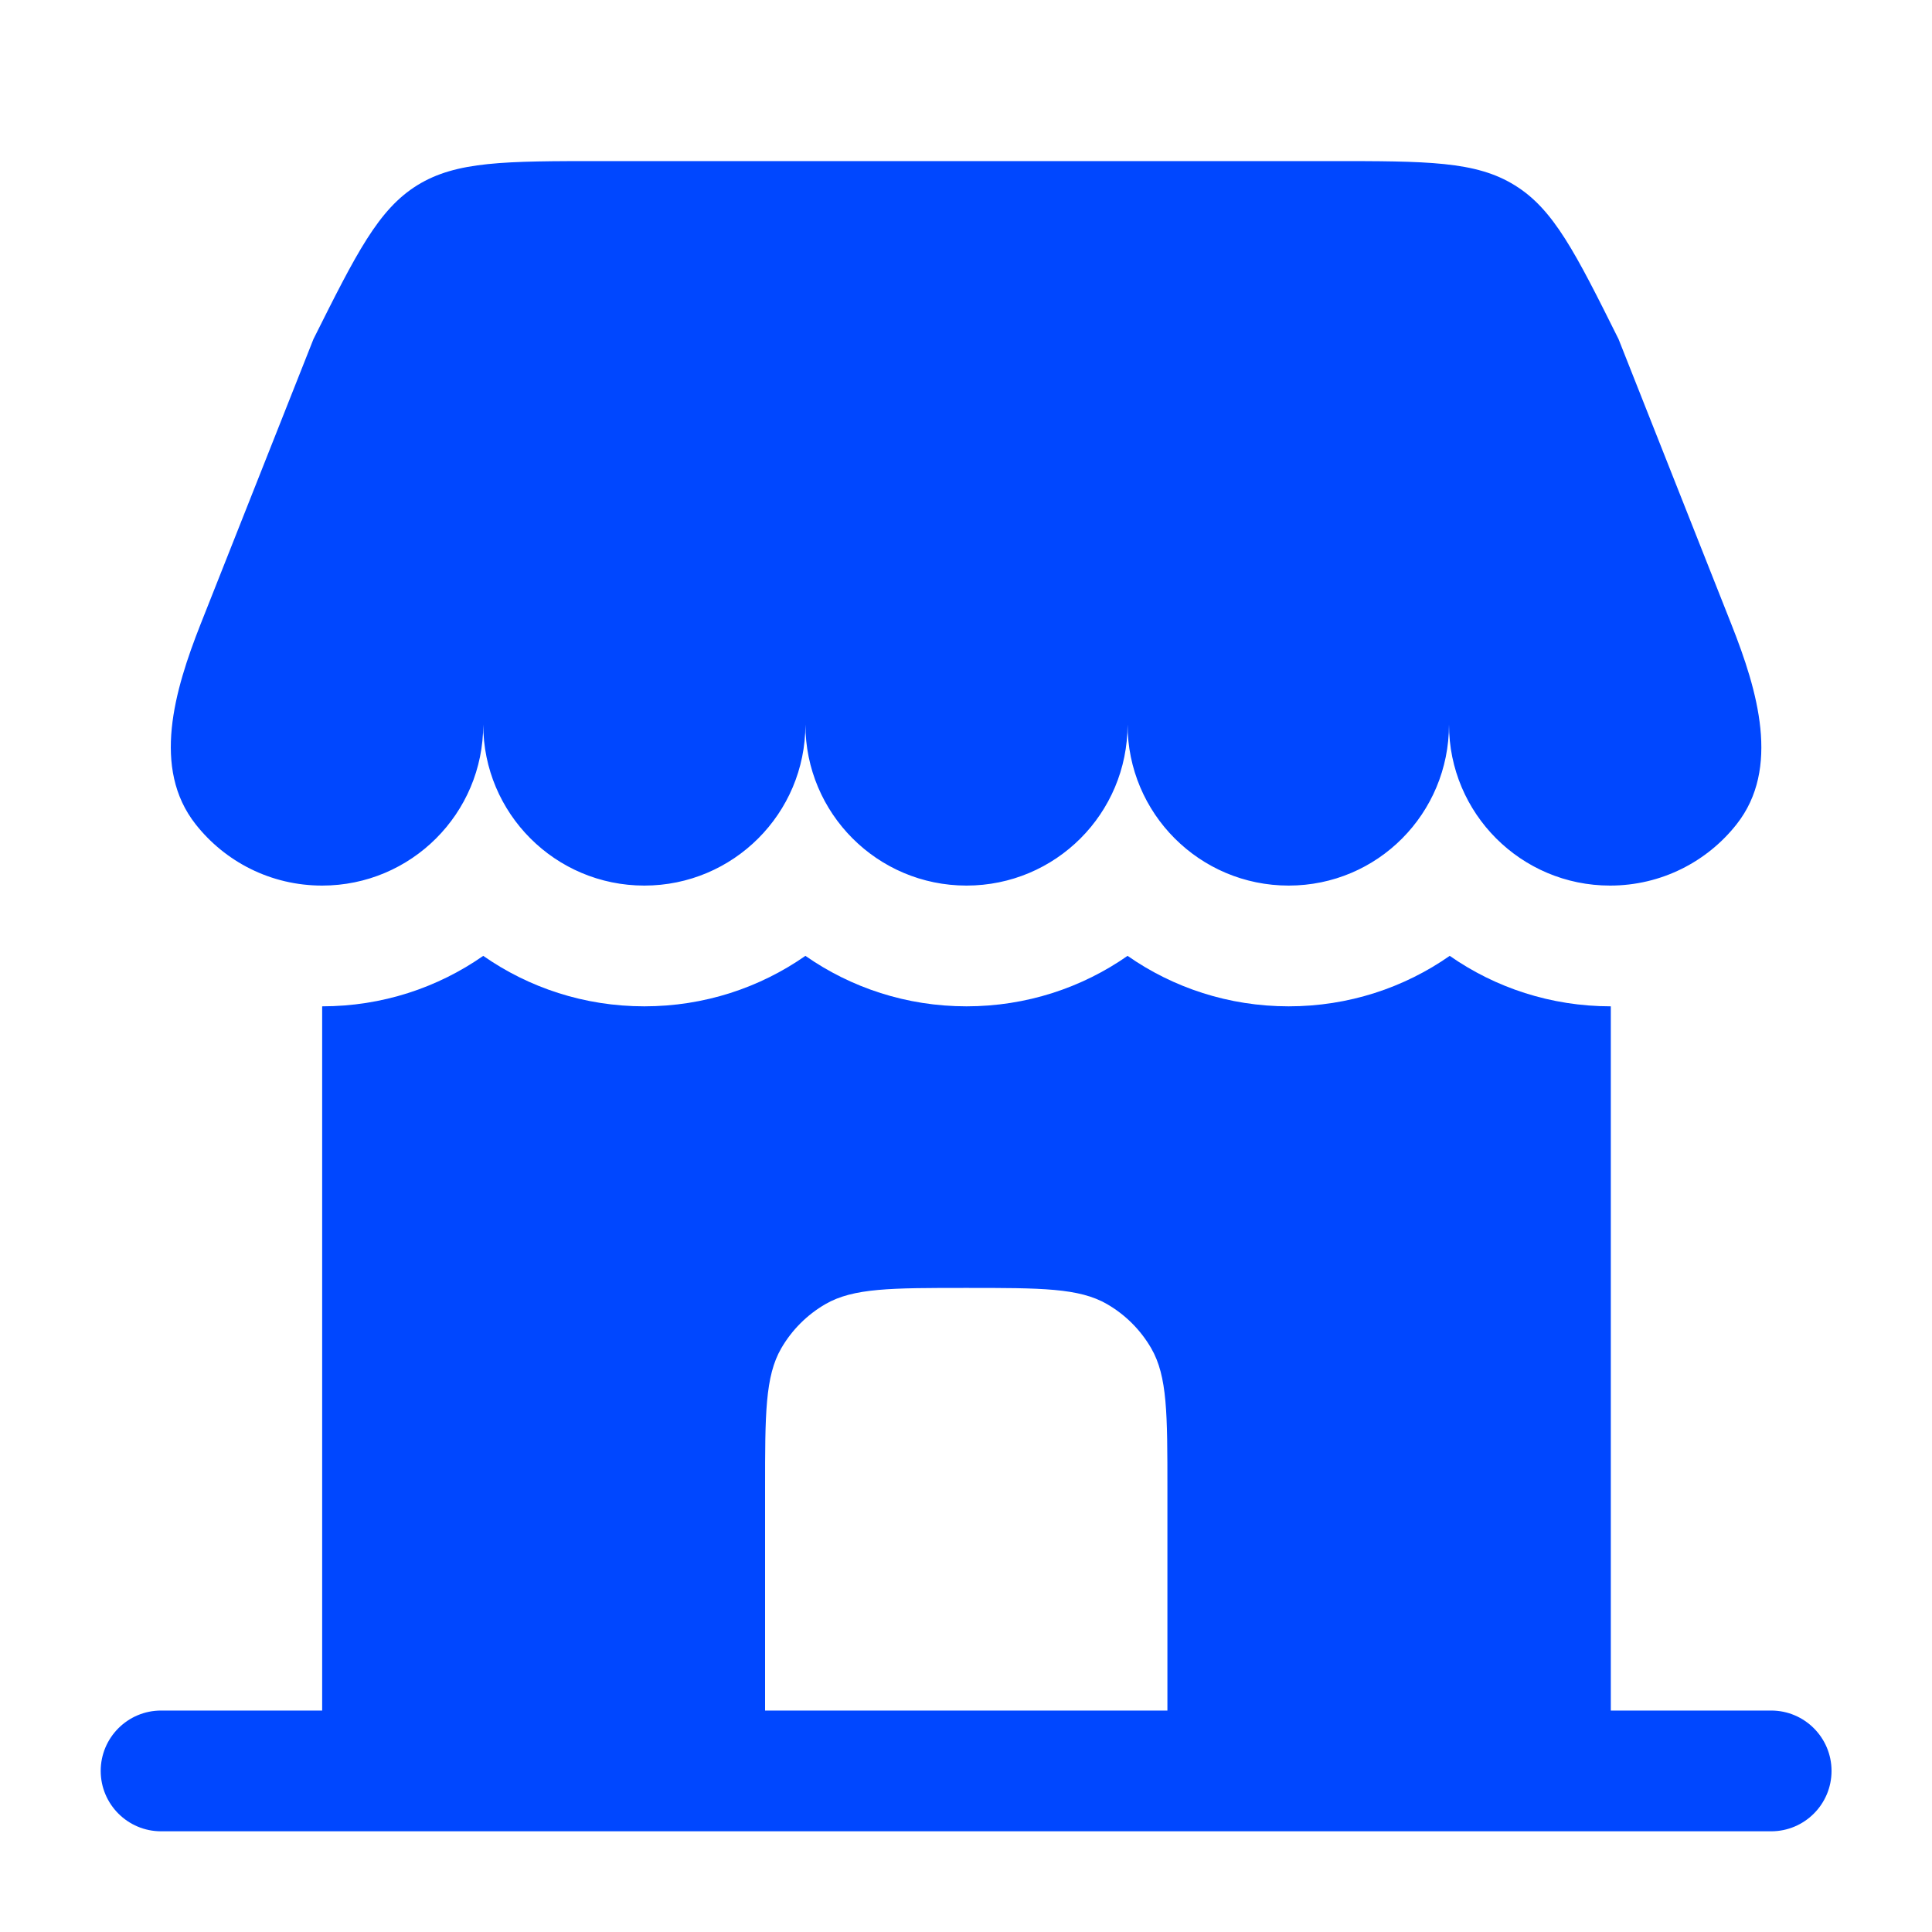
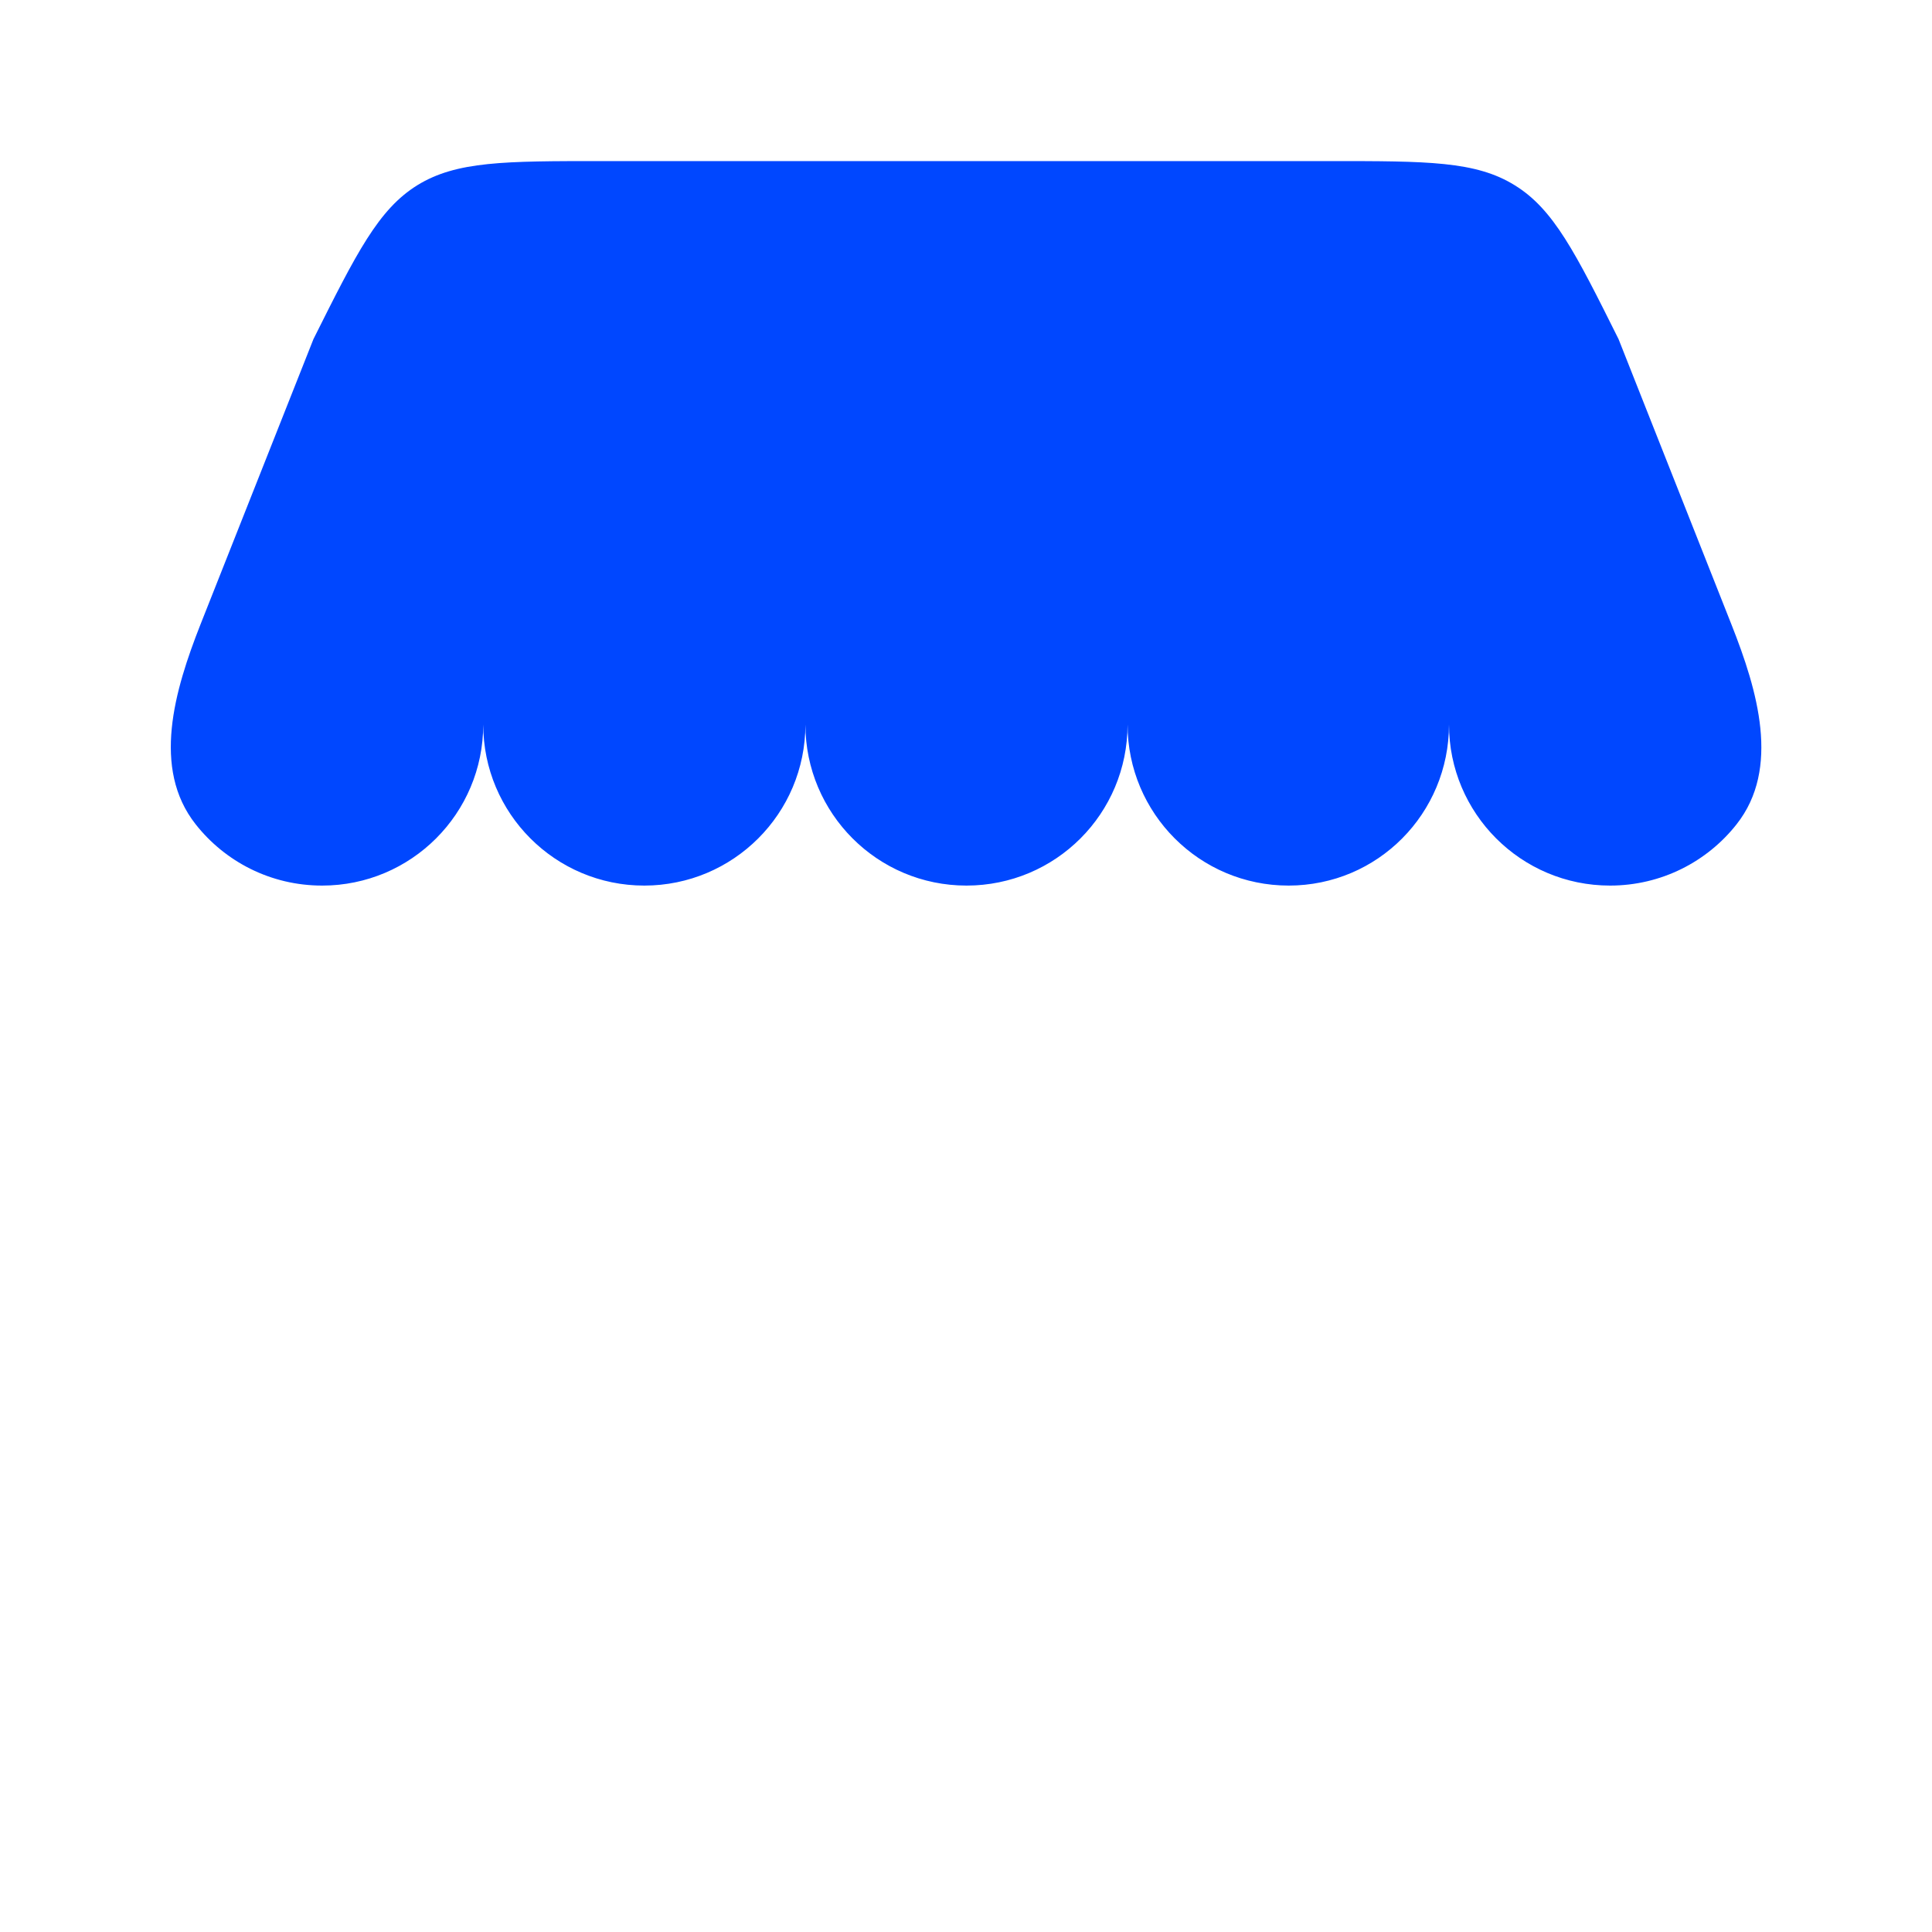
<svg xmlns="http://www.w3.org/2000/svg" version="1.1" id="Camada_1" x="0px" y="0px" viewBox="0 0 800 800" style="enable-background:new 0 0 800 800;" xml:space="preserve">
  <style type="text/css">
	.st0{fill:#0047FF;}
	.st1{fill-rule:evenodd;clip-rule:evenodd;fill:#0047FF;}
</style>
  <path class="st0" d="M550.9,66.7H249.1c-40.1,0-60.1,0-76.3,10c-16.1,10-25.1,27.9-43,63.7L83,258.6C72.2,286,62.8,318.2,81,341.3  c12.2,15.5,31.1,25.4,52.4,25.4c36.8,0,66.7-29.8,66.7-66.7c0,36.8,29.8,66.7,66.7,66.7c36.8,0,66.7-29.8,66.7-66.7  c0,36.8,29.8,66.7,66.7,66.7s66.7-29.8,66.7-66.7c0,36.8,29.8,66.7,66.7,66.7S600,336.8,600,300c0,36.8,29.8,66.7,66.7,66.7  c21.2,0,40.2-9.9,52.4-25.4c18.2-23.1,8.7-55.3-2.1-82.6l-46.8-118.3c-17.9-35.9-26.9-53.8-43-63.7C611.1,66.7,591,66.7,550.9,66.7z  " />
-   <path class="st1" d="M666.7,708.3h66.7c13.8,0,25,11.2,25,25c0,13.8-11.2,25-25,25H66.7c-13.8,0-25-11.2-25-25c0-13.8,11.2-25,25-25  h66.7V416.7c24.8,0,47.8-7.7,66.7-20.9c18.9,13.2,41.9,20.9,66.7,20.9c24.8,0,47.8-7.7,66.7-20.9c18.9,13.2,41.9,20.9,66.7,20.9  c24.8,0,47.8-7.7,66.7-20.9c18.9,13.2,41.9,20.9,66.7,20.9c24.8,0,47.8-7.7,66.7-20.9c18.9,13.2,41.9,20.9,66.7,20.9V708.3z   M316.7,708.3h166.7v-91.7c0-31.2,0-46.7-6.7-58.3c-4.4-7.6-10.7-13.9-18.3-18.3c-11.6-6.7-27.2-6.7-58.3-6.7s-46.7,0-58.3,6.7  c-7.6,4.4-13.9,10.7-18.3,18.3c-6.7,11.6-6.7,27.2-6.7,58.3V708.3z" />
</svg>